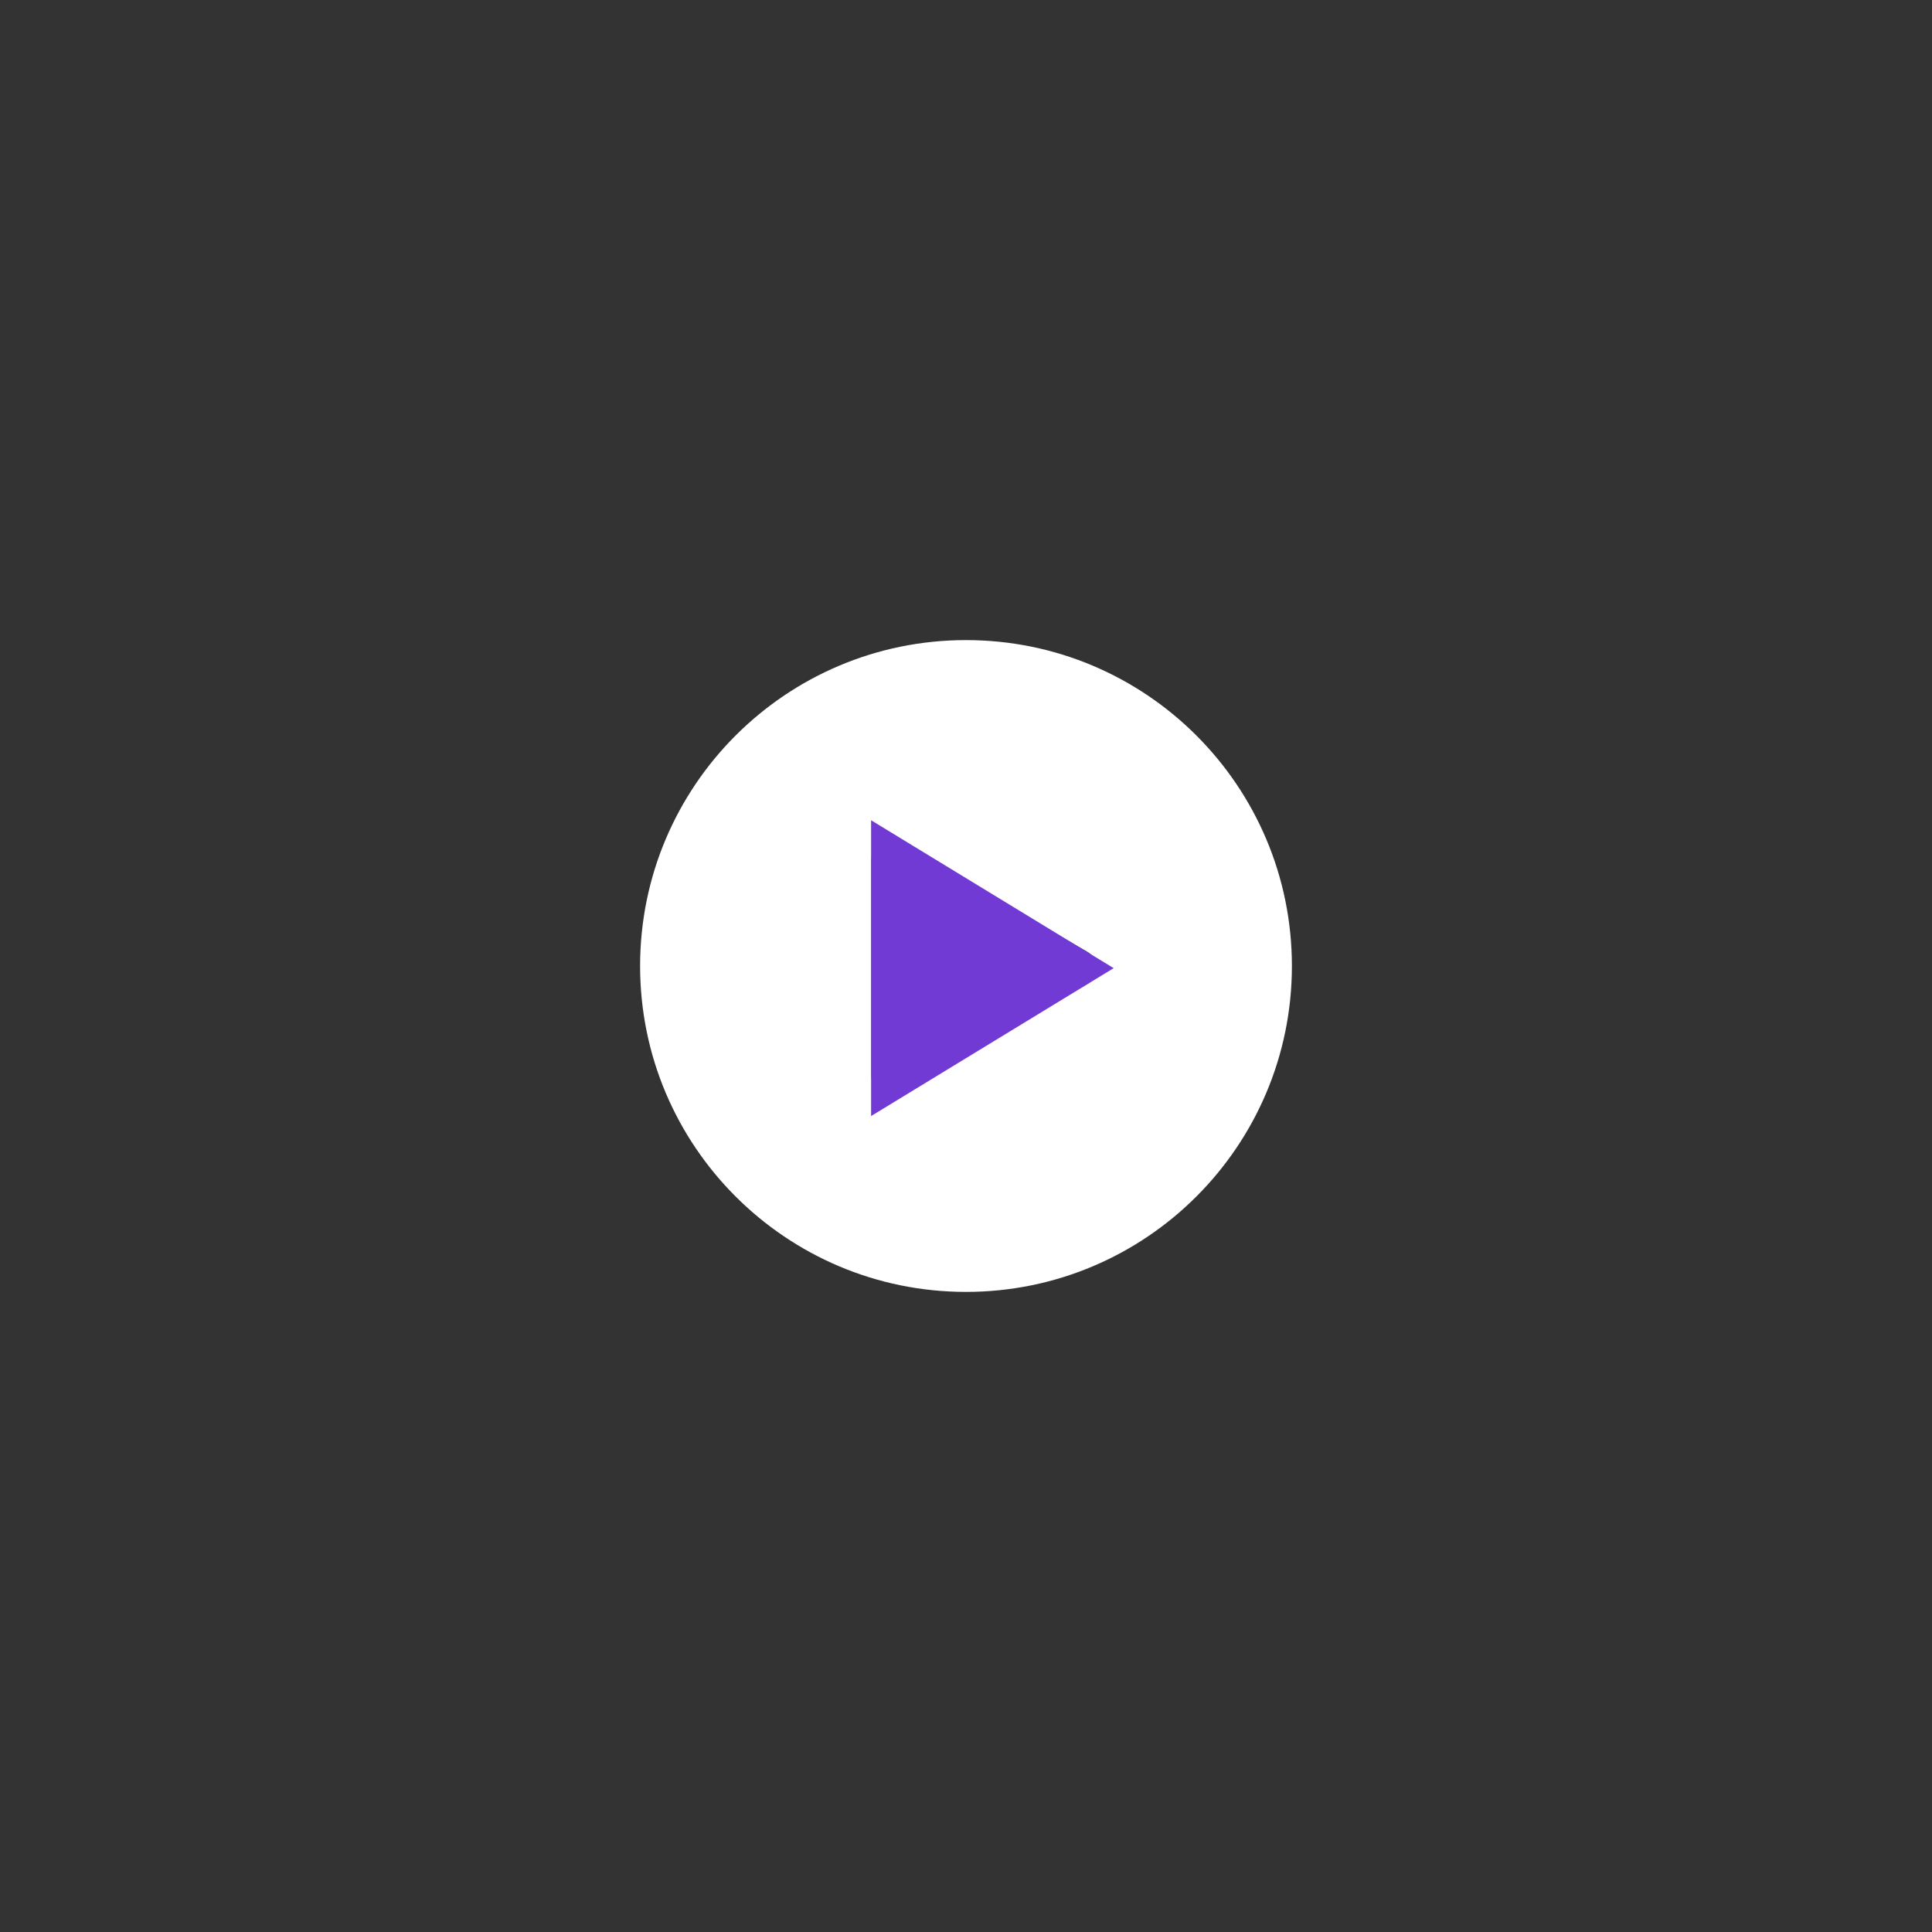
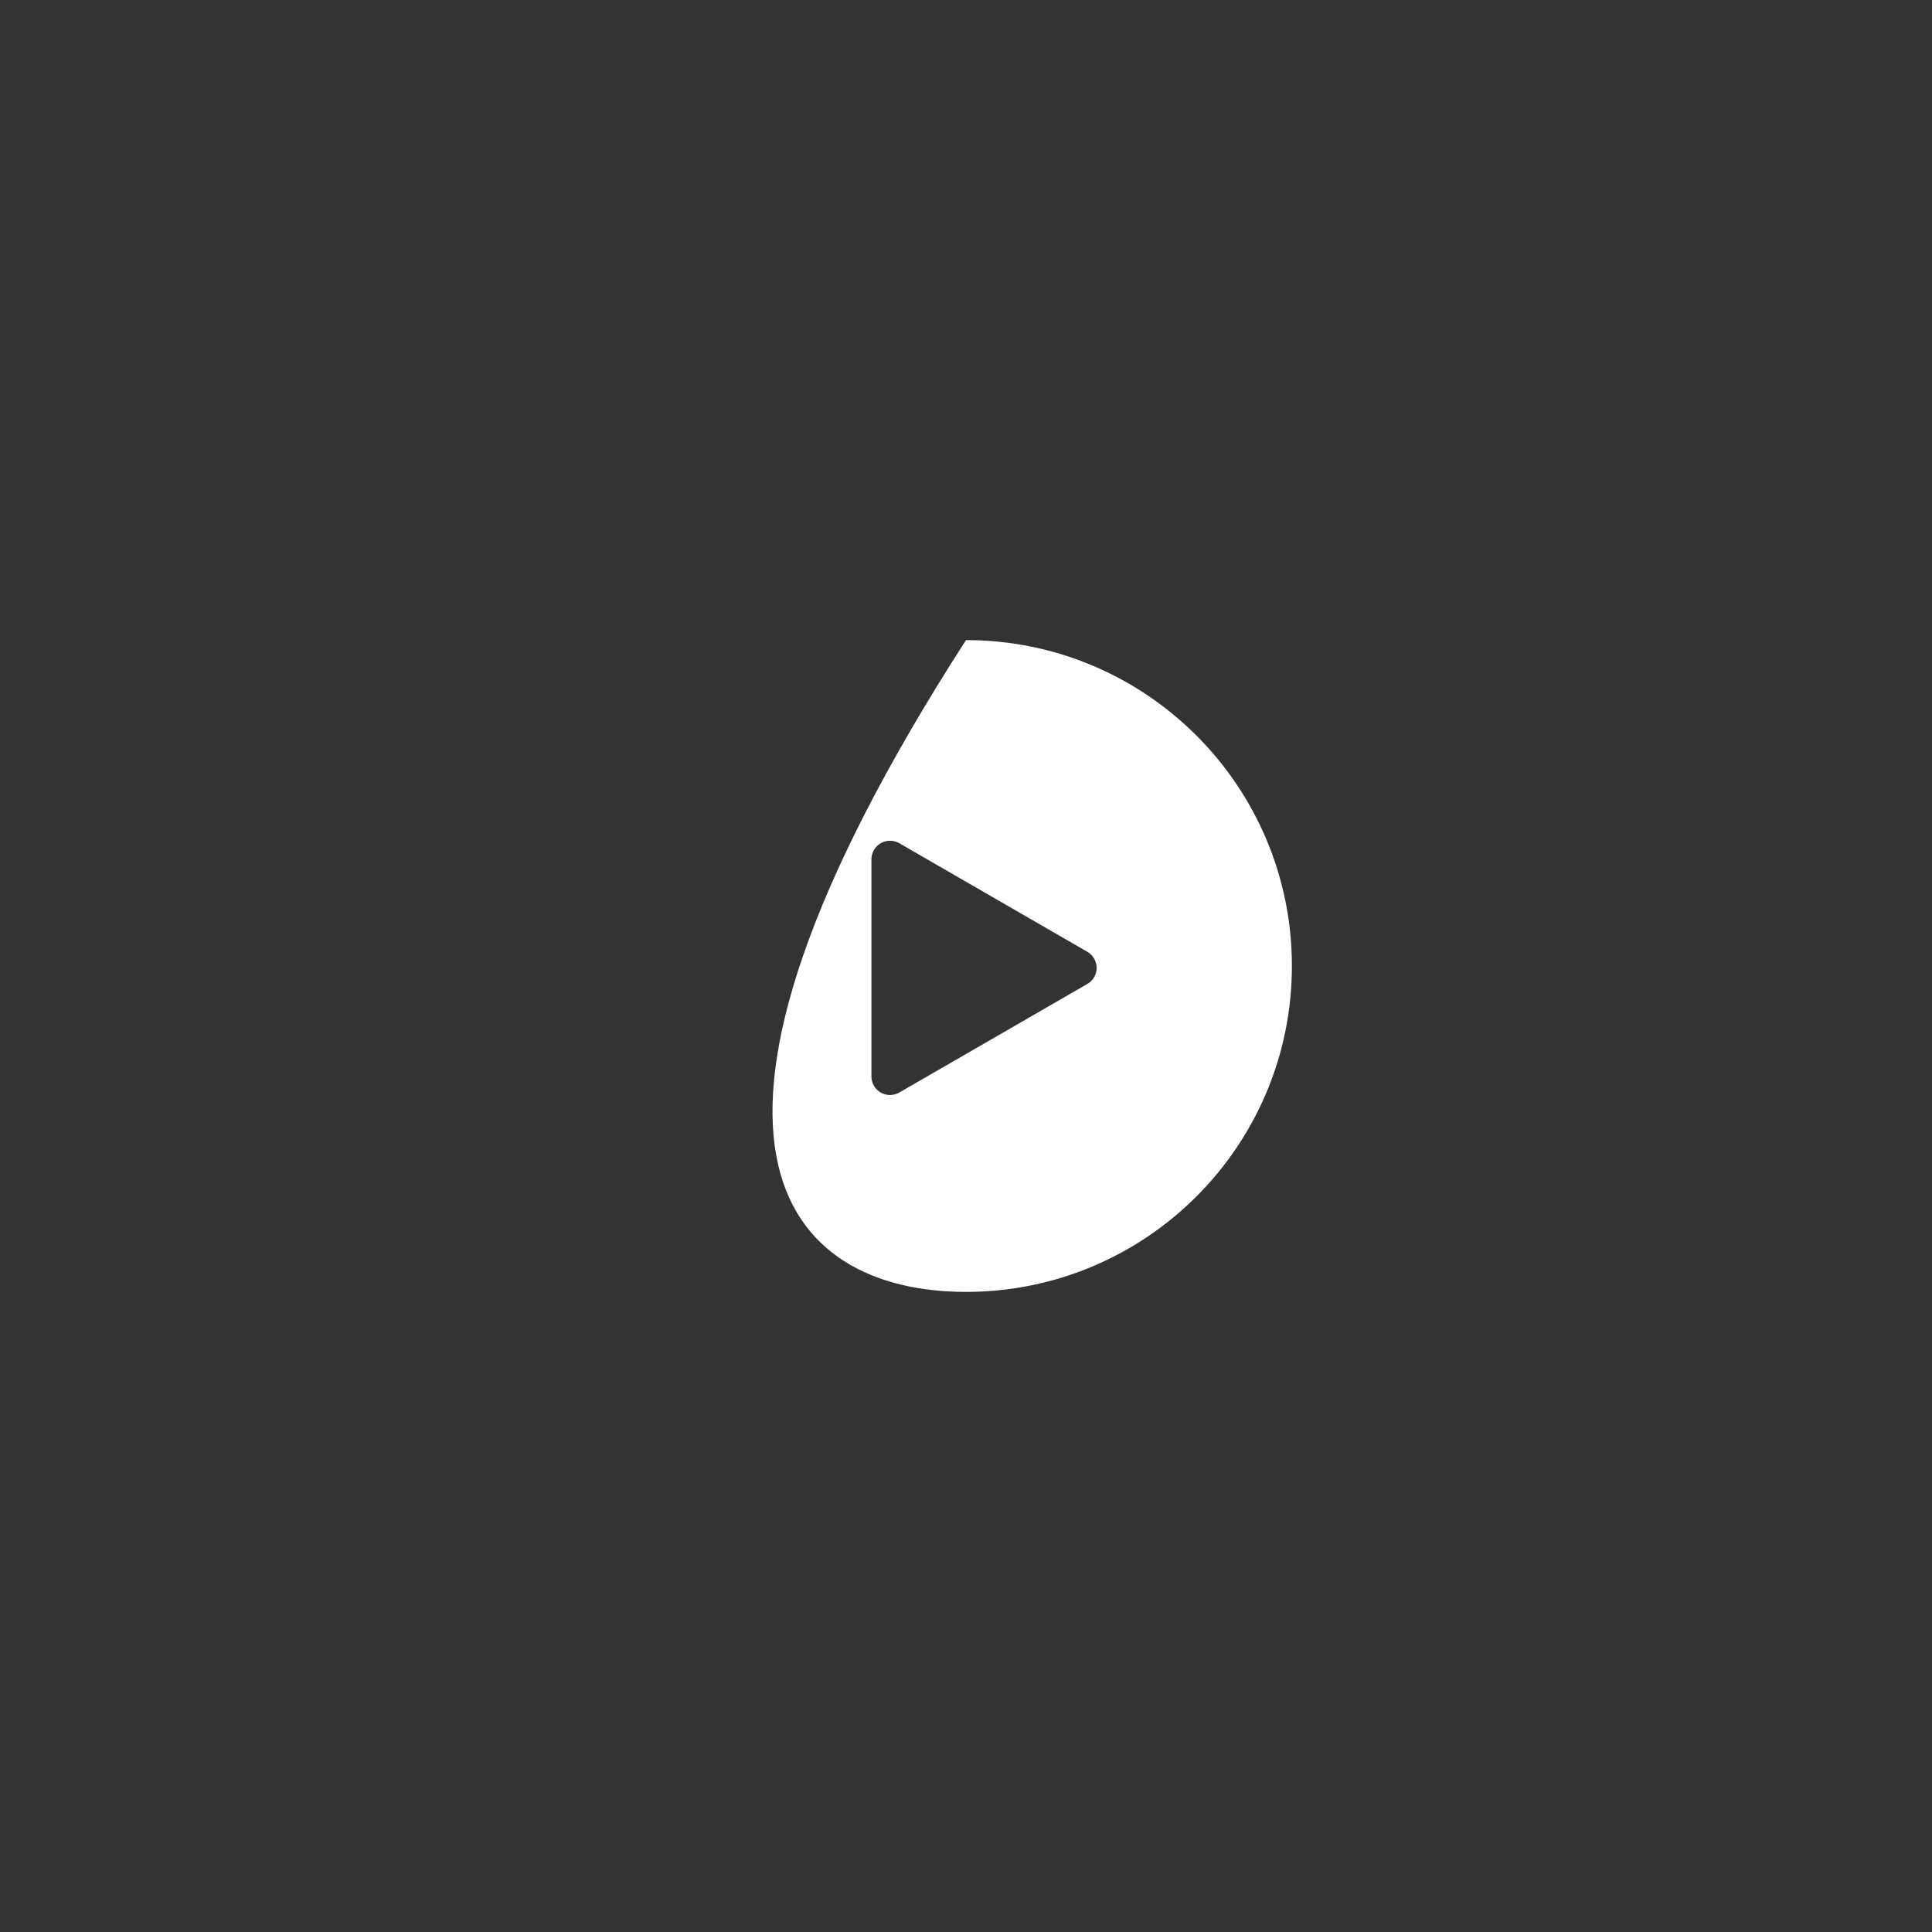
<svg xmlns="http://www.w3.org/2000/svg" width="1080" height="1080" viewBox="0 0 1080 1080" xml:space="preserve">
  <rect x="0" y="0" width="1080" height="1080" fill="#333333" stroke="none" />
  <desc>Created with Fabric.js 5.2.4</desc>
  <defs />
  <rect x="0" y="0" width="100%" height="100%" fill="transparent" />
  <g transform="matrix(1 0 0 1 540 540)" id="55b07fff-f33e-4db5-a57d-7fdfdb14ad85">
    <rect style="stroke: none; stroke-width: 1; stroke-dasharray: none; stroke-linecap: butt; stroke-dashoffset: 0; stroke-linejoin: miter; stroke-miterlimit: 4; fill: rgb(113,58,213); fill-rule: nonzero; opacity: 1; visibility: hidden;" x="-540" y="-540" rx="0" ry="0" width="1080" height="1080" />
  </g>
  <g transform="matrix(1 0 0 1 540 540)" id="5facc025-3526-4873-96a4-0e3fc1c69c22" />
  <g transform="matrix(NaN NaN NaN NaN 0 0)">
    <g style="" />
  </g>
  <g transform="matrix(1 0 0 1 540 540)" id="9854ff81-0023-4eab-a13e-ee228223e66c">
-     <path style="stroke: rgb(0,0,0); stroke-width: 0; stroke-dasharray: none; stroke-linecap: butt; stroke-dashoffset: 0; stroke-linejoin: miter; stroke-miterlimit: 4; fill: rgb(255,255,255); fill-rule: nonzero; opacity: 1;" transform=" translate(-256, -256)" d="M 256 73.821 C 155.385 73.821 73.821 155.386 73.821 256 C 73.821 356.615 155.386 438.18 256.001 438.179 C 356.616 438.179 438.18 356.615 438.18 256 C 438.179 155.385 356.615 73.822 256 73.821 Z M 323.825 266.037 L 218.7 326.734 C 215.489 328.589 211.532 328.589 208.321 326.734 C 205.109 324.879 203.132 321.452 203.135 317.743 L 203.135 196.357 C 203.133 192.647 205.112 189.218 208.325 187.364 C 211.538 185.509 215.497 185.51 218.709 187.366 L 323.834 248.063 C 327.045 249.918 329.022 253.345 329.02 257.053 C 329.018 260.761 327.038 264.186 323.825 266.037 Z" stroke-linecap="round" />
+     <path style="stroke: rgb(0,0,0); stroke-width: 0; stroke-dasharray: none; stroke-linecap: butt; stroke-dashoffset: 0; stroke-linejoin: miter; stroke-miterlimit: 4; fill: rgb(255,255,255); fill-rule: nonzero; opacity: 1;" transform=" translate(-256, -256)" d="M 256 73.821 C 73.821 356.615 155.386 438.18 256.001 438.179 C 356.616 438.179 438.18 356.615 438.18 256 C 438.179 155.385 356.615 73.822 256 73.821 Z M 323.825 266.037 L 218.7 326.734 C 215.489 328.589 211.532 328.589 208.321 326.734 C 205.109 324.879 203.132 321.452 203.135 317.743 L 203.135 196.357 C 203.133 192.647 205.112 189.218 208.325 187.364 C 211.538 185.509 215.497 185.51 218.709 187.366 L 323.834 248.063 C 327.045 249.918 329.022 253.345 329.02 257.053 C 329.018 260.761 327.038 264.186 323.825 266.037 Z" stroke-linecap="round" />
  </g>
  <g transform="matrix(NaN NaN NaN NaN 0 0)">
    <g style="" />
  </g>
  <g transform="matrix(NaN NaN NaN NaN 0 0)">
    <g style="" />
  </g>
  <g transform="matrix(2.21 0 0 2.21 554.75 541.2)" id="4b54125e-4136-486f-bdc5-a94215024a7a">
-     <polygon style="stroke: rgb(0,0,0); stroke-width: 0; stroke-dasharray: none; stroke-linecap: butt; stroke-dashoffset: 0; stroke-linejoin: miter; stroke-miterlimit: 4; fill: rgb(113,58,213); fill-rule: nonzero; opacity: 1;" points="-30.68,-37.41 30.68,0 -30.68,37.41 " />
-   </g>
+     </g>
  <g transform="matrix(NaN NaN NaN NaN 0 0)">
    <g style="" />
  </g>
</svg>